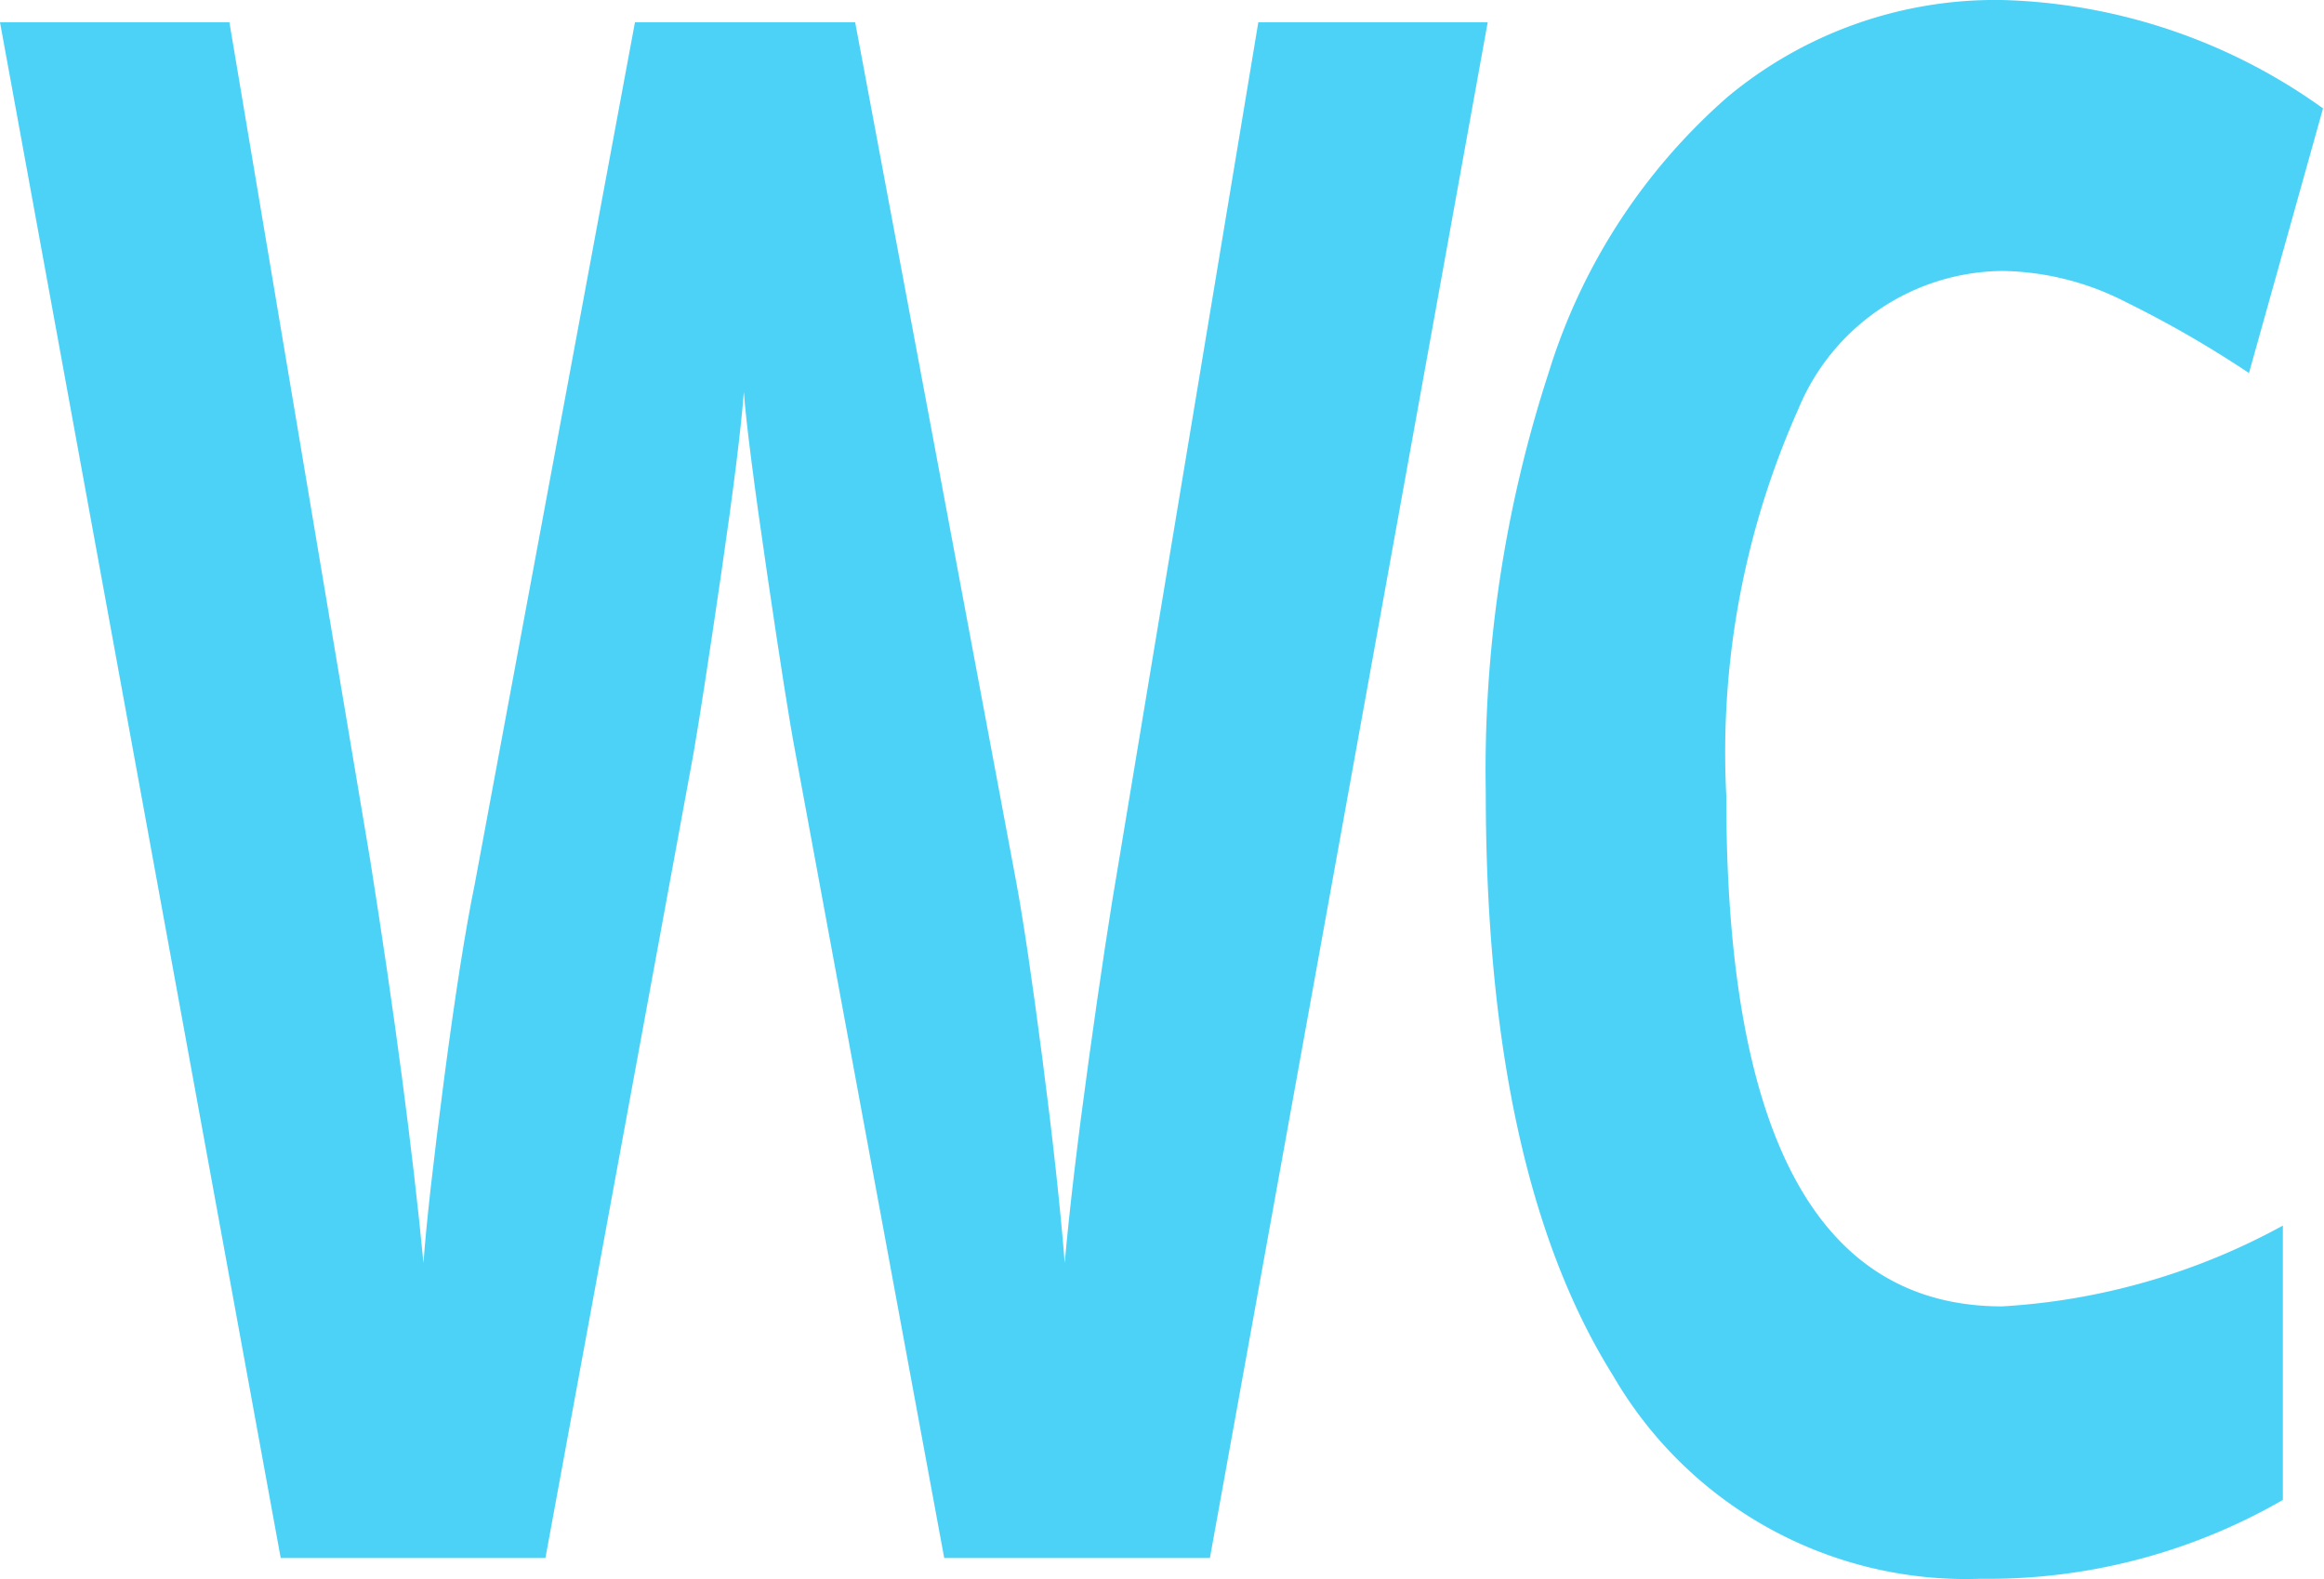
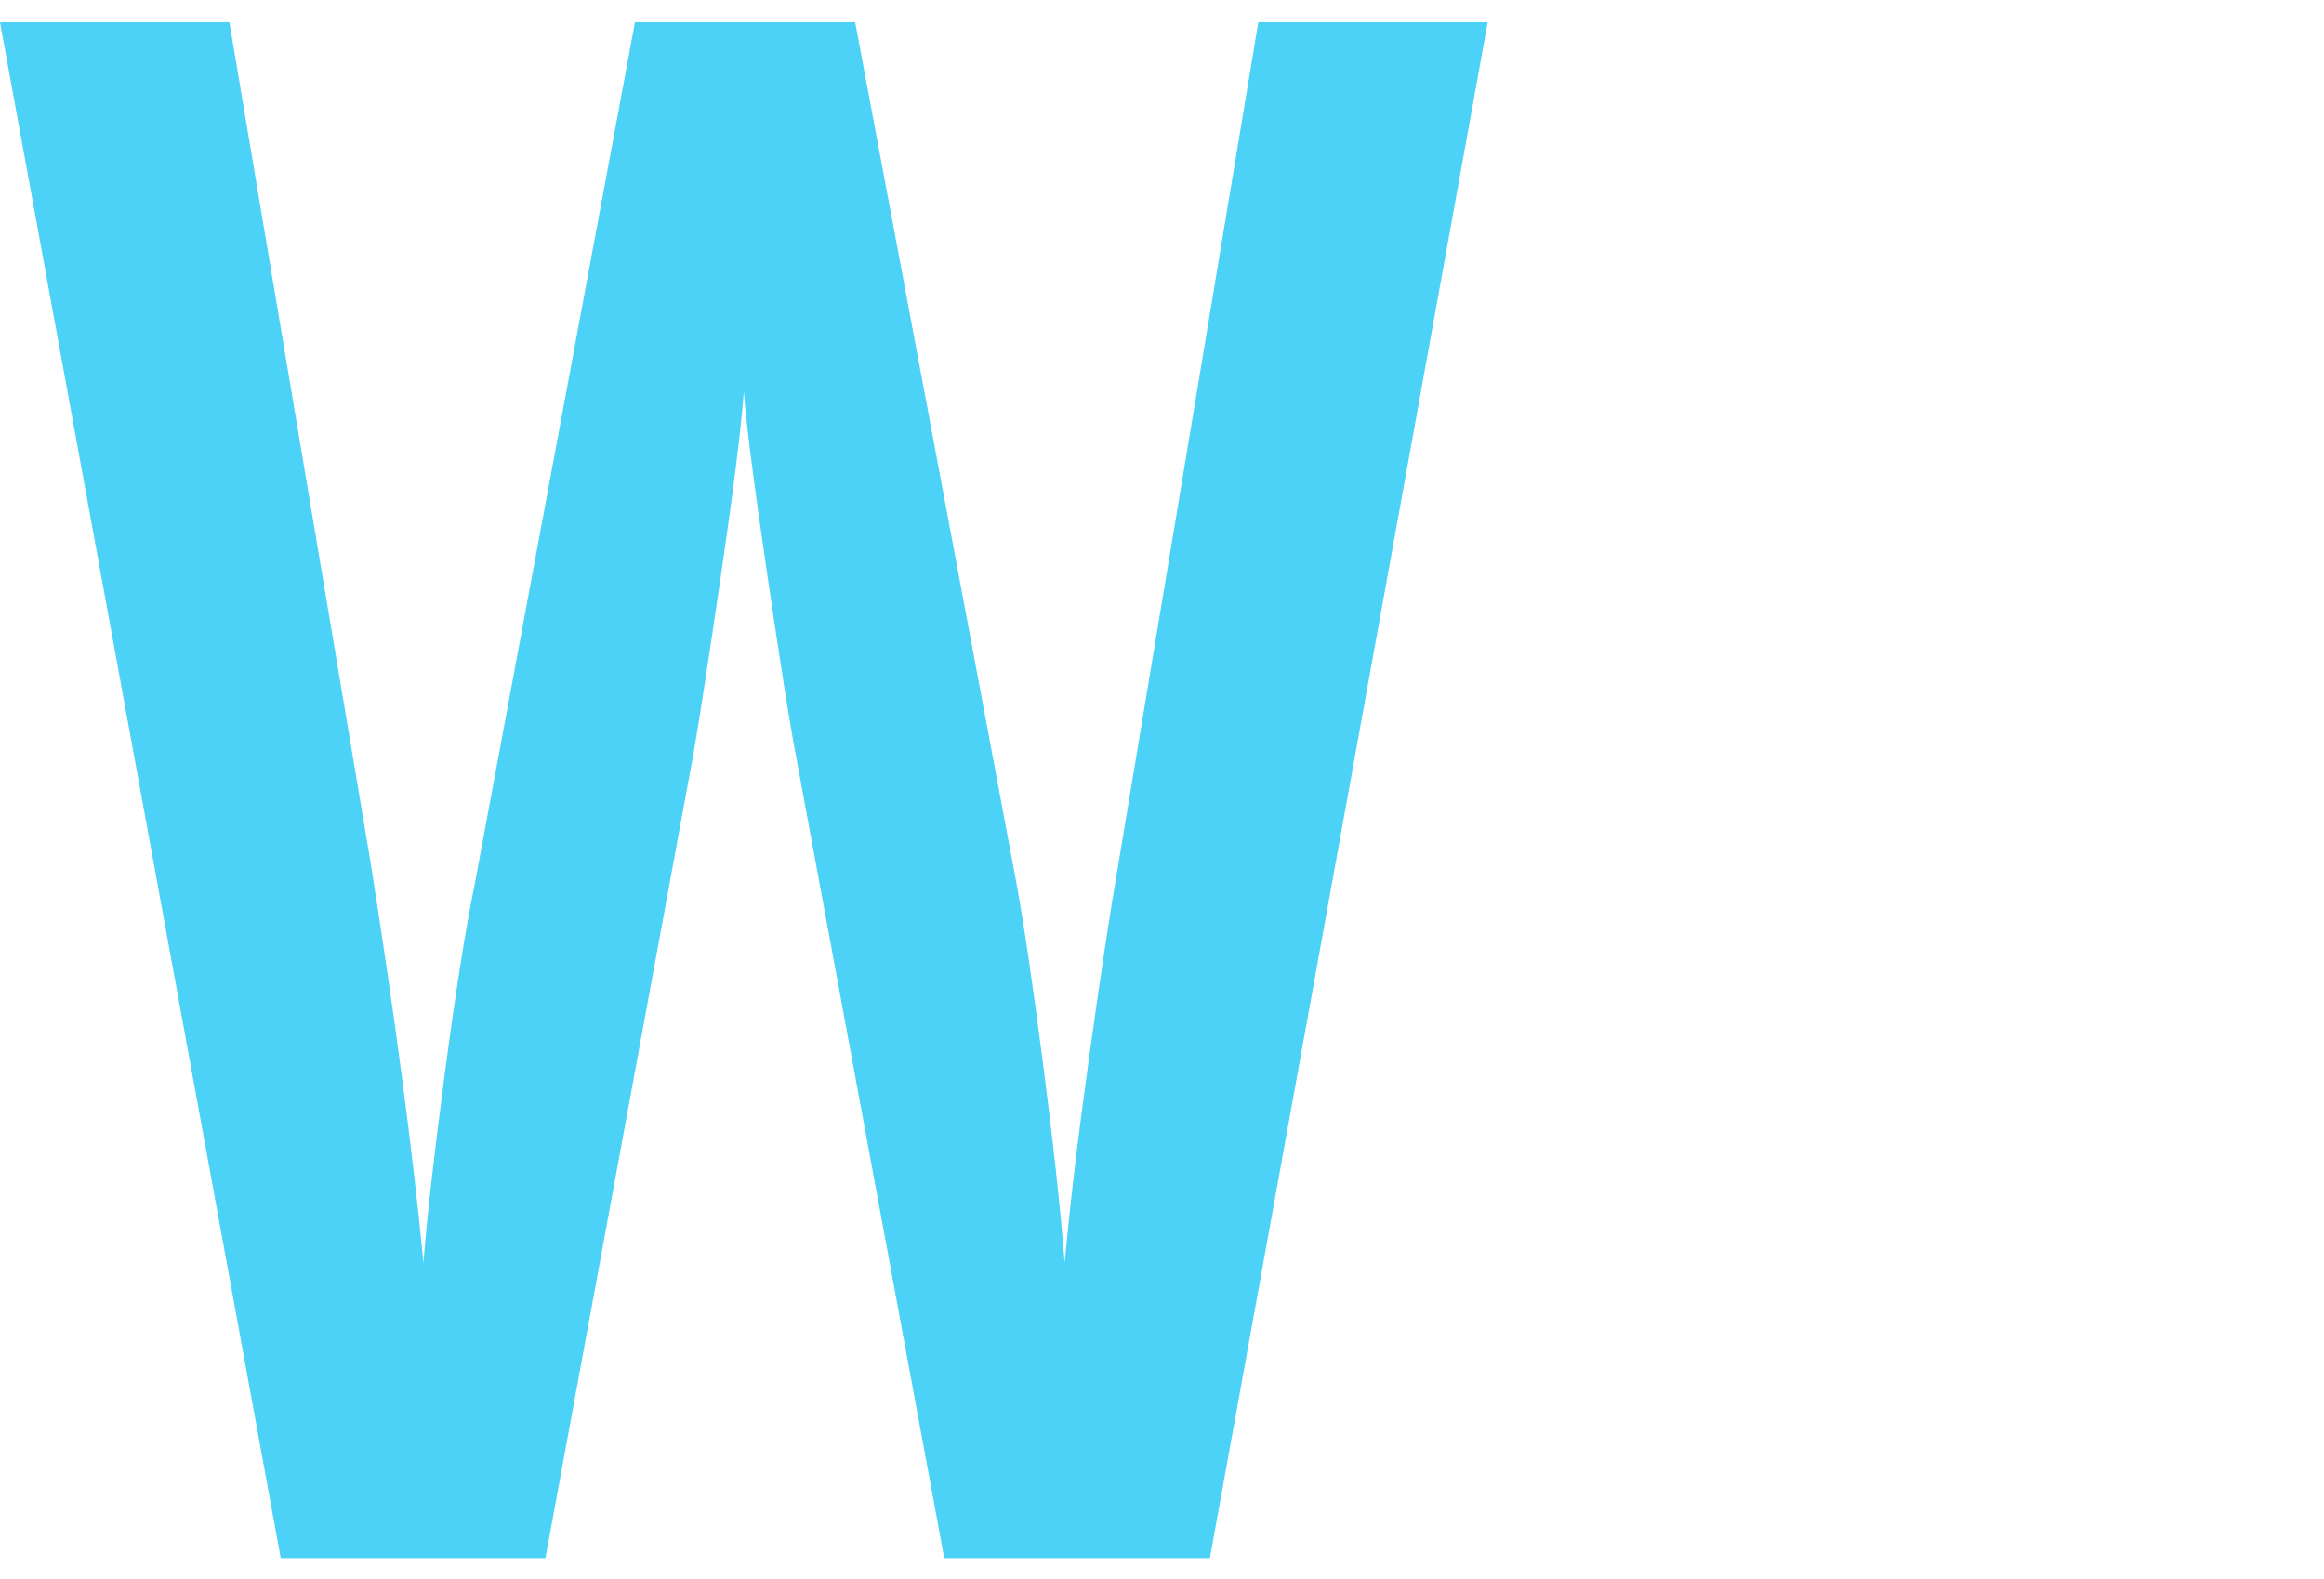
<svg xmlns="http://www.w3.org/2000/svg" viewBox="0 0 48.02 32.64">
  <defs>
    <style>.cls-1{fill:#4dd2f7;}</style>
  </defs>
  <title>toilettes</title>
  <g id="Calque_2" data-name="Calque 2">
    <g id="Calque_1-2" data-name="Calque 1">
      <path class="cls-1" d="M25,32.2H19.51L16.43,15.53q-.17-.89-.58-3.68T15.37,8.1q-.09,1.17-.47,3.77t-.57,3.7L11.27,32.2H5.8L0,.46H4.74L7.65,17.78q.76,4.8,1.1,8.32.09-1.24.43-3.83t.63-4L13.12.46h4.55L21,18.24q.22,1.19.54,3.65T22,26.1q.15-1.69.5-4.22t.62-4.09L26,.46h4.74Z" />
-       <path class="cls-1" d="M41.37,5.6a4.61,4.61,0,0,0-4.21,2.85,17.43,17.43,0,0,0-1.49,8Q35.66,27,41.37,27a13.72,13.72,0,0,0,5.8-1.67V31a12.19,12.19,0,0,1-6.25,1.63,8.43,8.43,0,0,1-7.59-4.2q-2.63-4.2-2.63-12.06A26.49,26.49,0,0,1,32,7.7,12.43,12.43,0,0,1,35.7,2a8.65,8.65,0,0,1,5.67-2A11.91,11.91,0,0,1,48,2.24L46.47,7.71A22.52,22.52,0,0,0,43.9,6.23,5.74,5.74,0,0,0,41.37,5.6Z" />
    </g>
  </g>
</svg>